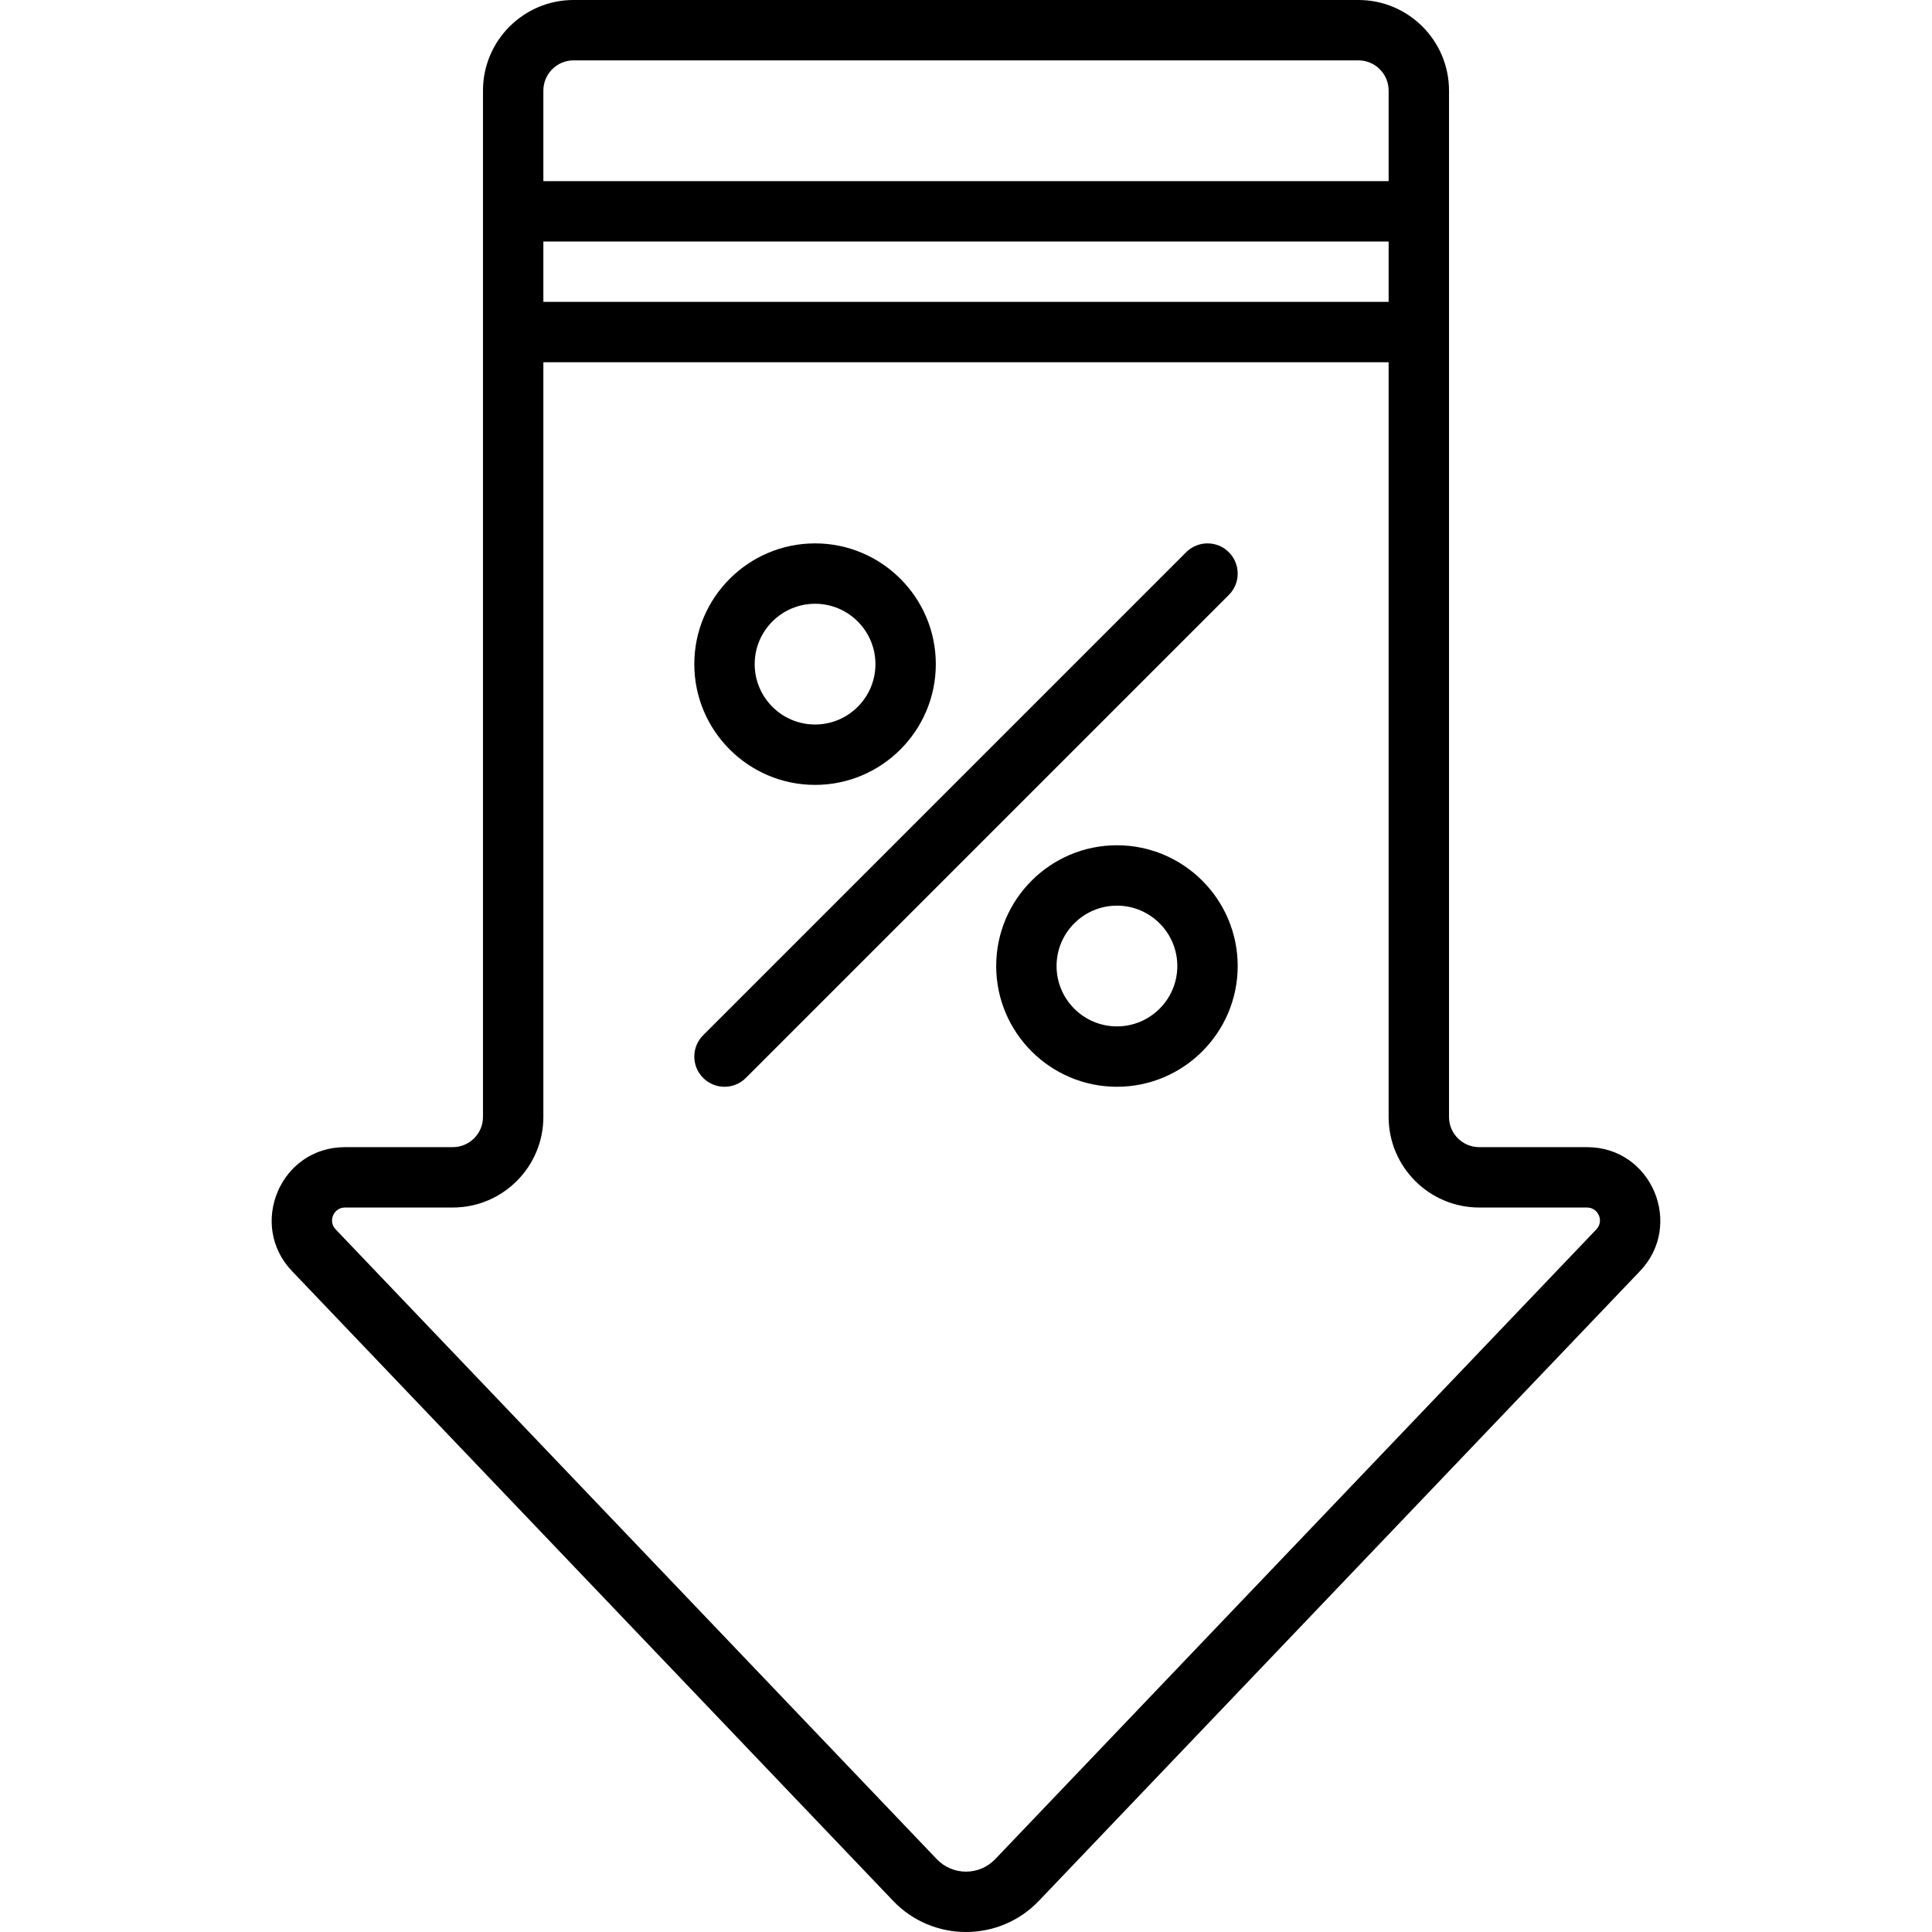
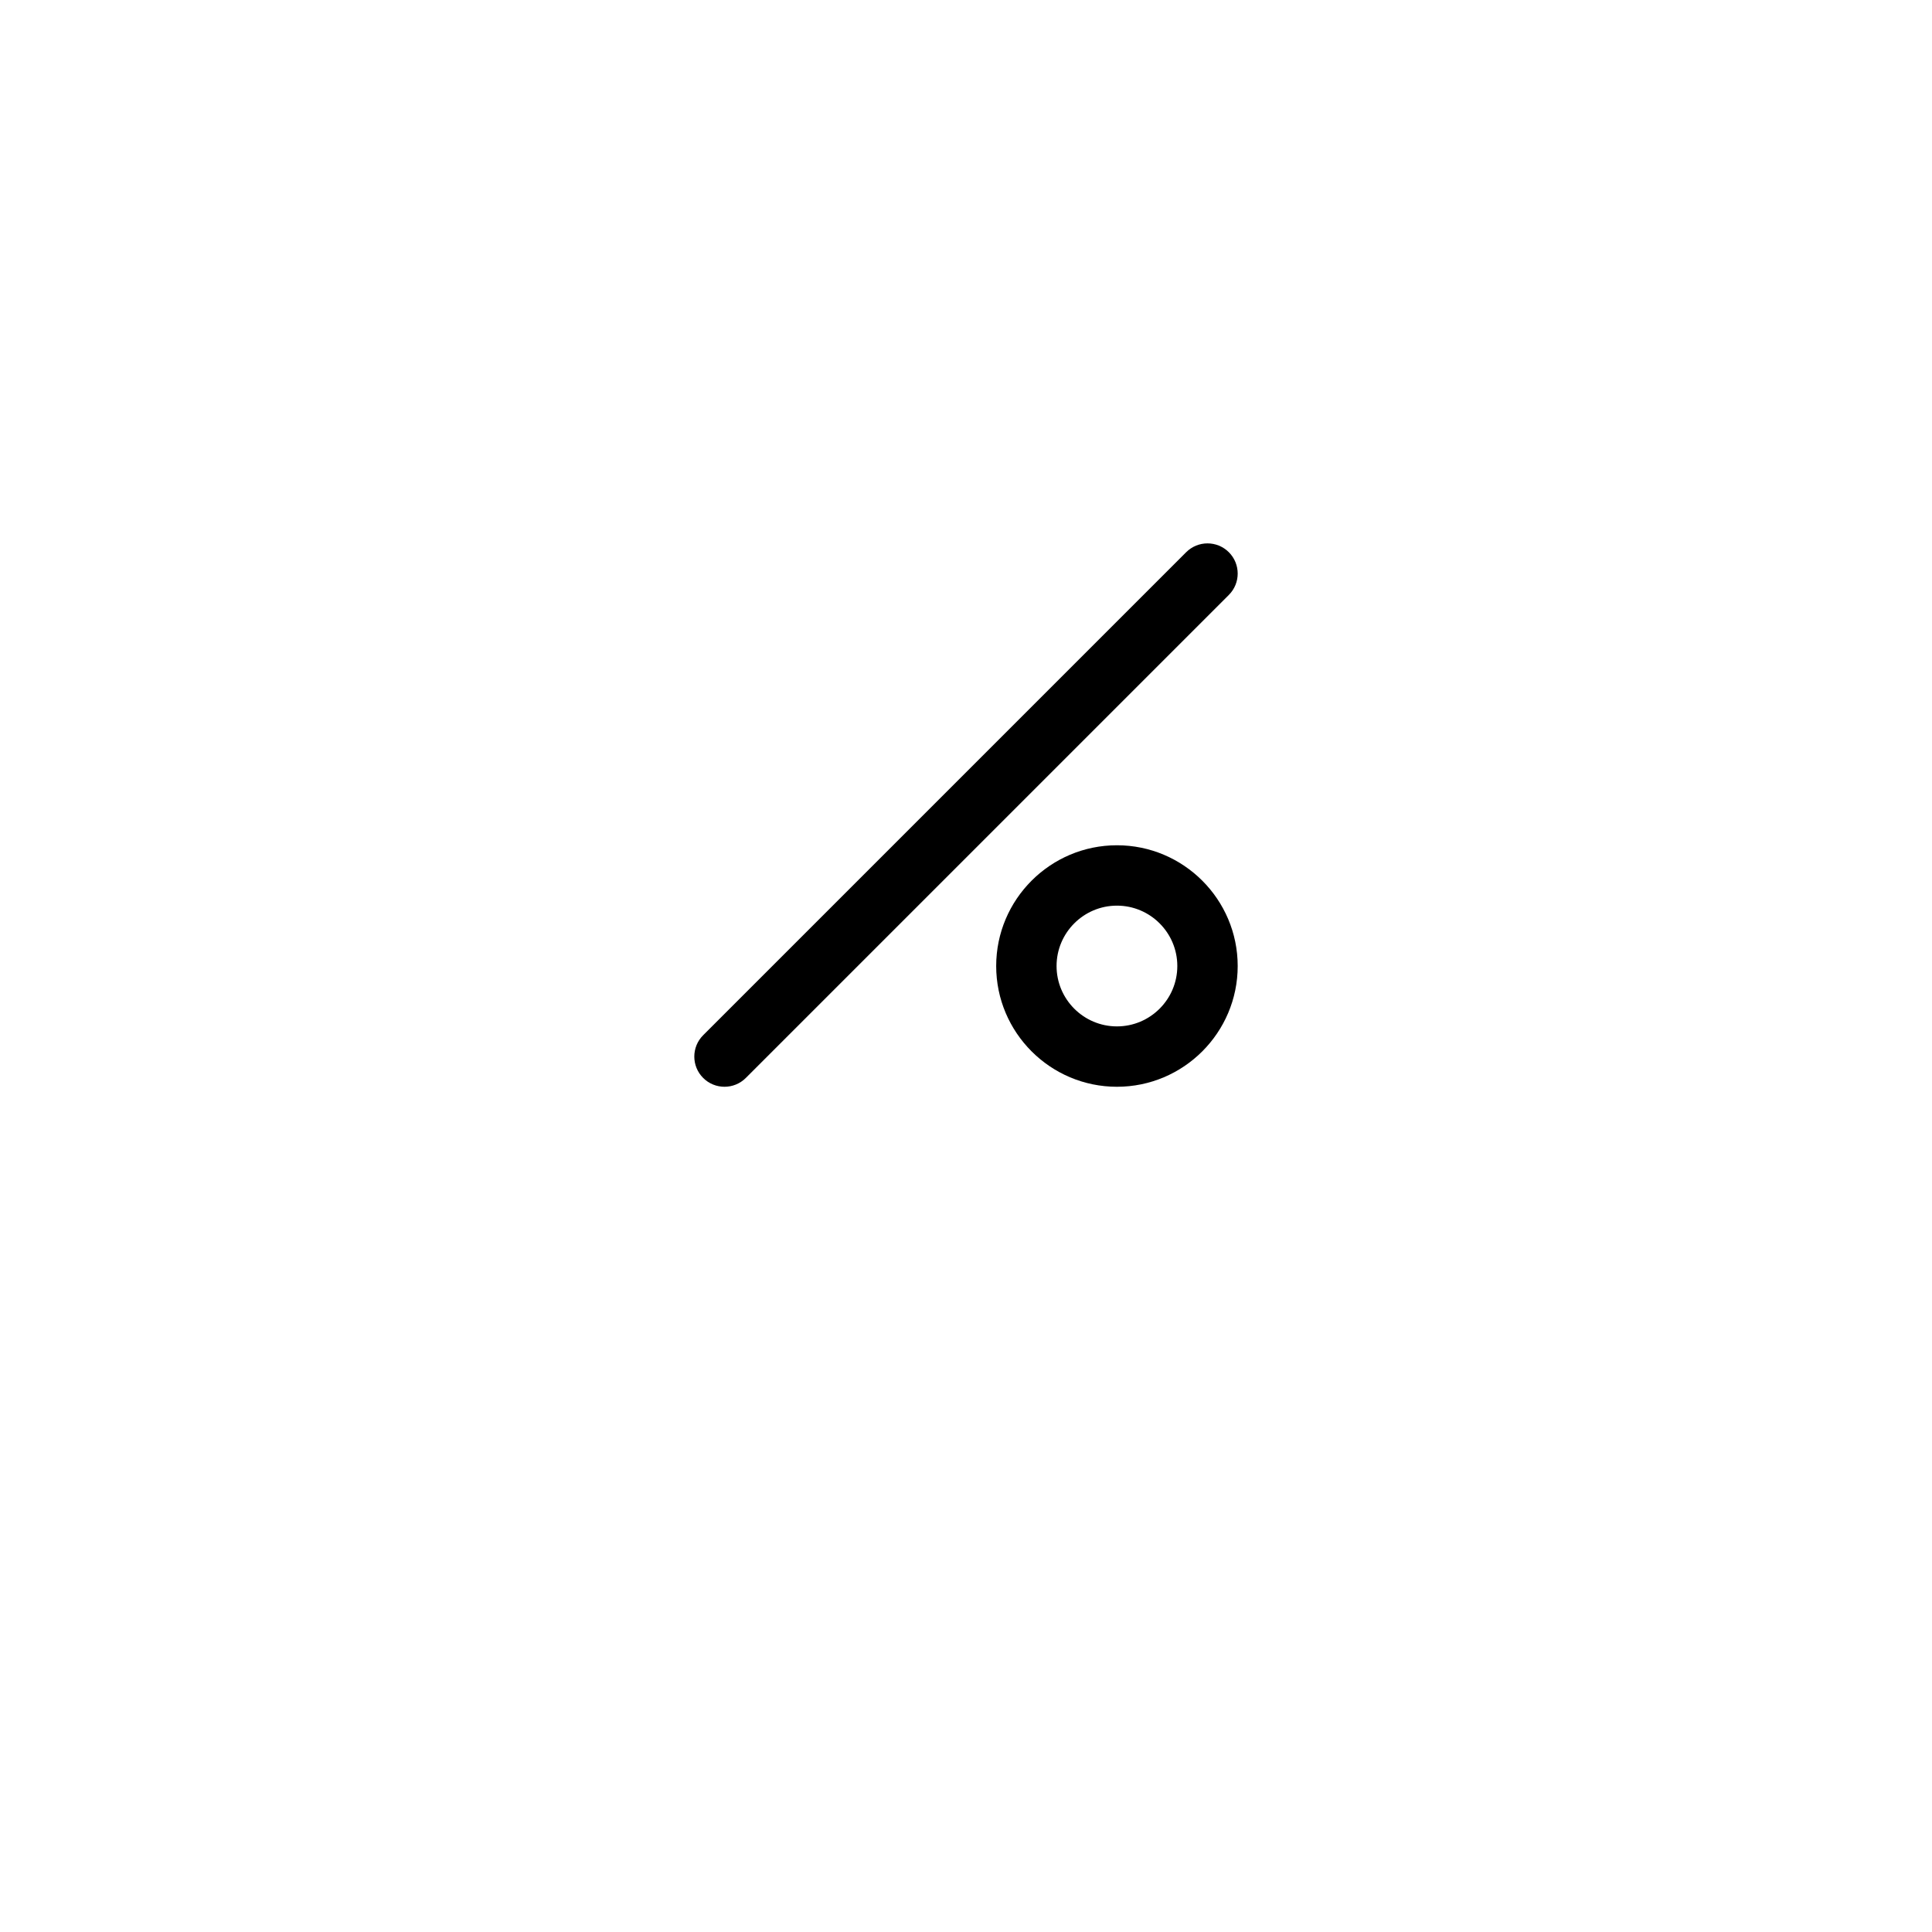
<svg xmlns="http://www.w3.org/2000/svg" id="Layer_1" enable-background="new 0 0 511.99 511.99" height="512" viewBox="0 0 511.99 511.99" width="512">
  <g>
-     <path d="m420.572 304h-28.577c-4.411 0-8-3.589-8-8 0-10.469 0-258.216 0-272 0-13.234-10.767-24-24-24h-208c-13.234 0-24 10.766-24 24v272c0 4.411-3.589 8-8 8h-28.577c-17.176 0-25.722 20.607-14.05 32.834l159.316 166.903c10.5 11.001 28.117 11.006 38.621 0l159.316-166.903c11.672-12.228 3.126-32.834-14.049-32.834zm-276.577-240h224v16h-224zm8-48h208c4.411 0 8 3.589 8 8v24h-224v-24c0-4.411 3.589-8 8-8zm271.053 309.787-159.317 166.903c-4.206 4.407-11.265 4.409-15.474 0l-159.315-166.903c-2.075-2.172-.516-5.787 2.476-5.787h28.577c13.234 0 24-10.766 24-24v-200h224v200c0 13.234 10.767 24 24 24h28.577c2.998 0 4.546 3.62 2.476 5.787z" />
-     <path d="m215.995 208c17.645 0 32-14.355 32-32s-14.355-32-32-32-32 14.355-32 32 14.355 32 32 32zm0-48c8.822 0 16 7.178 16 16s-7.178 16-16 16-16-7.178-16-16 7.178-16 16-16z" />
    <path d="m295.995 224c-17.645 0-32 14.355-32 32s14.355 32 32 32 32-14.355 32-32-14.356-32-32-32zm0 48c-8.822 0-16-7.178-16-16s7.178-16 16-16 16 7.178 16 16-7.178 16-16 16z" />
    <path d="m314.338 146.343-128 128c-3.125 3.124-3.125 8.189 0 11.313 3.125 3.125 8.189 3.124 11.313 0l128.001-128c3.124-3.124 3.124-8.189 0-11.313-3.125-3.124-8.189-3.124-11.314 0z" />
  </g>
</svg>